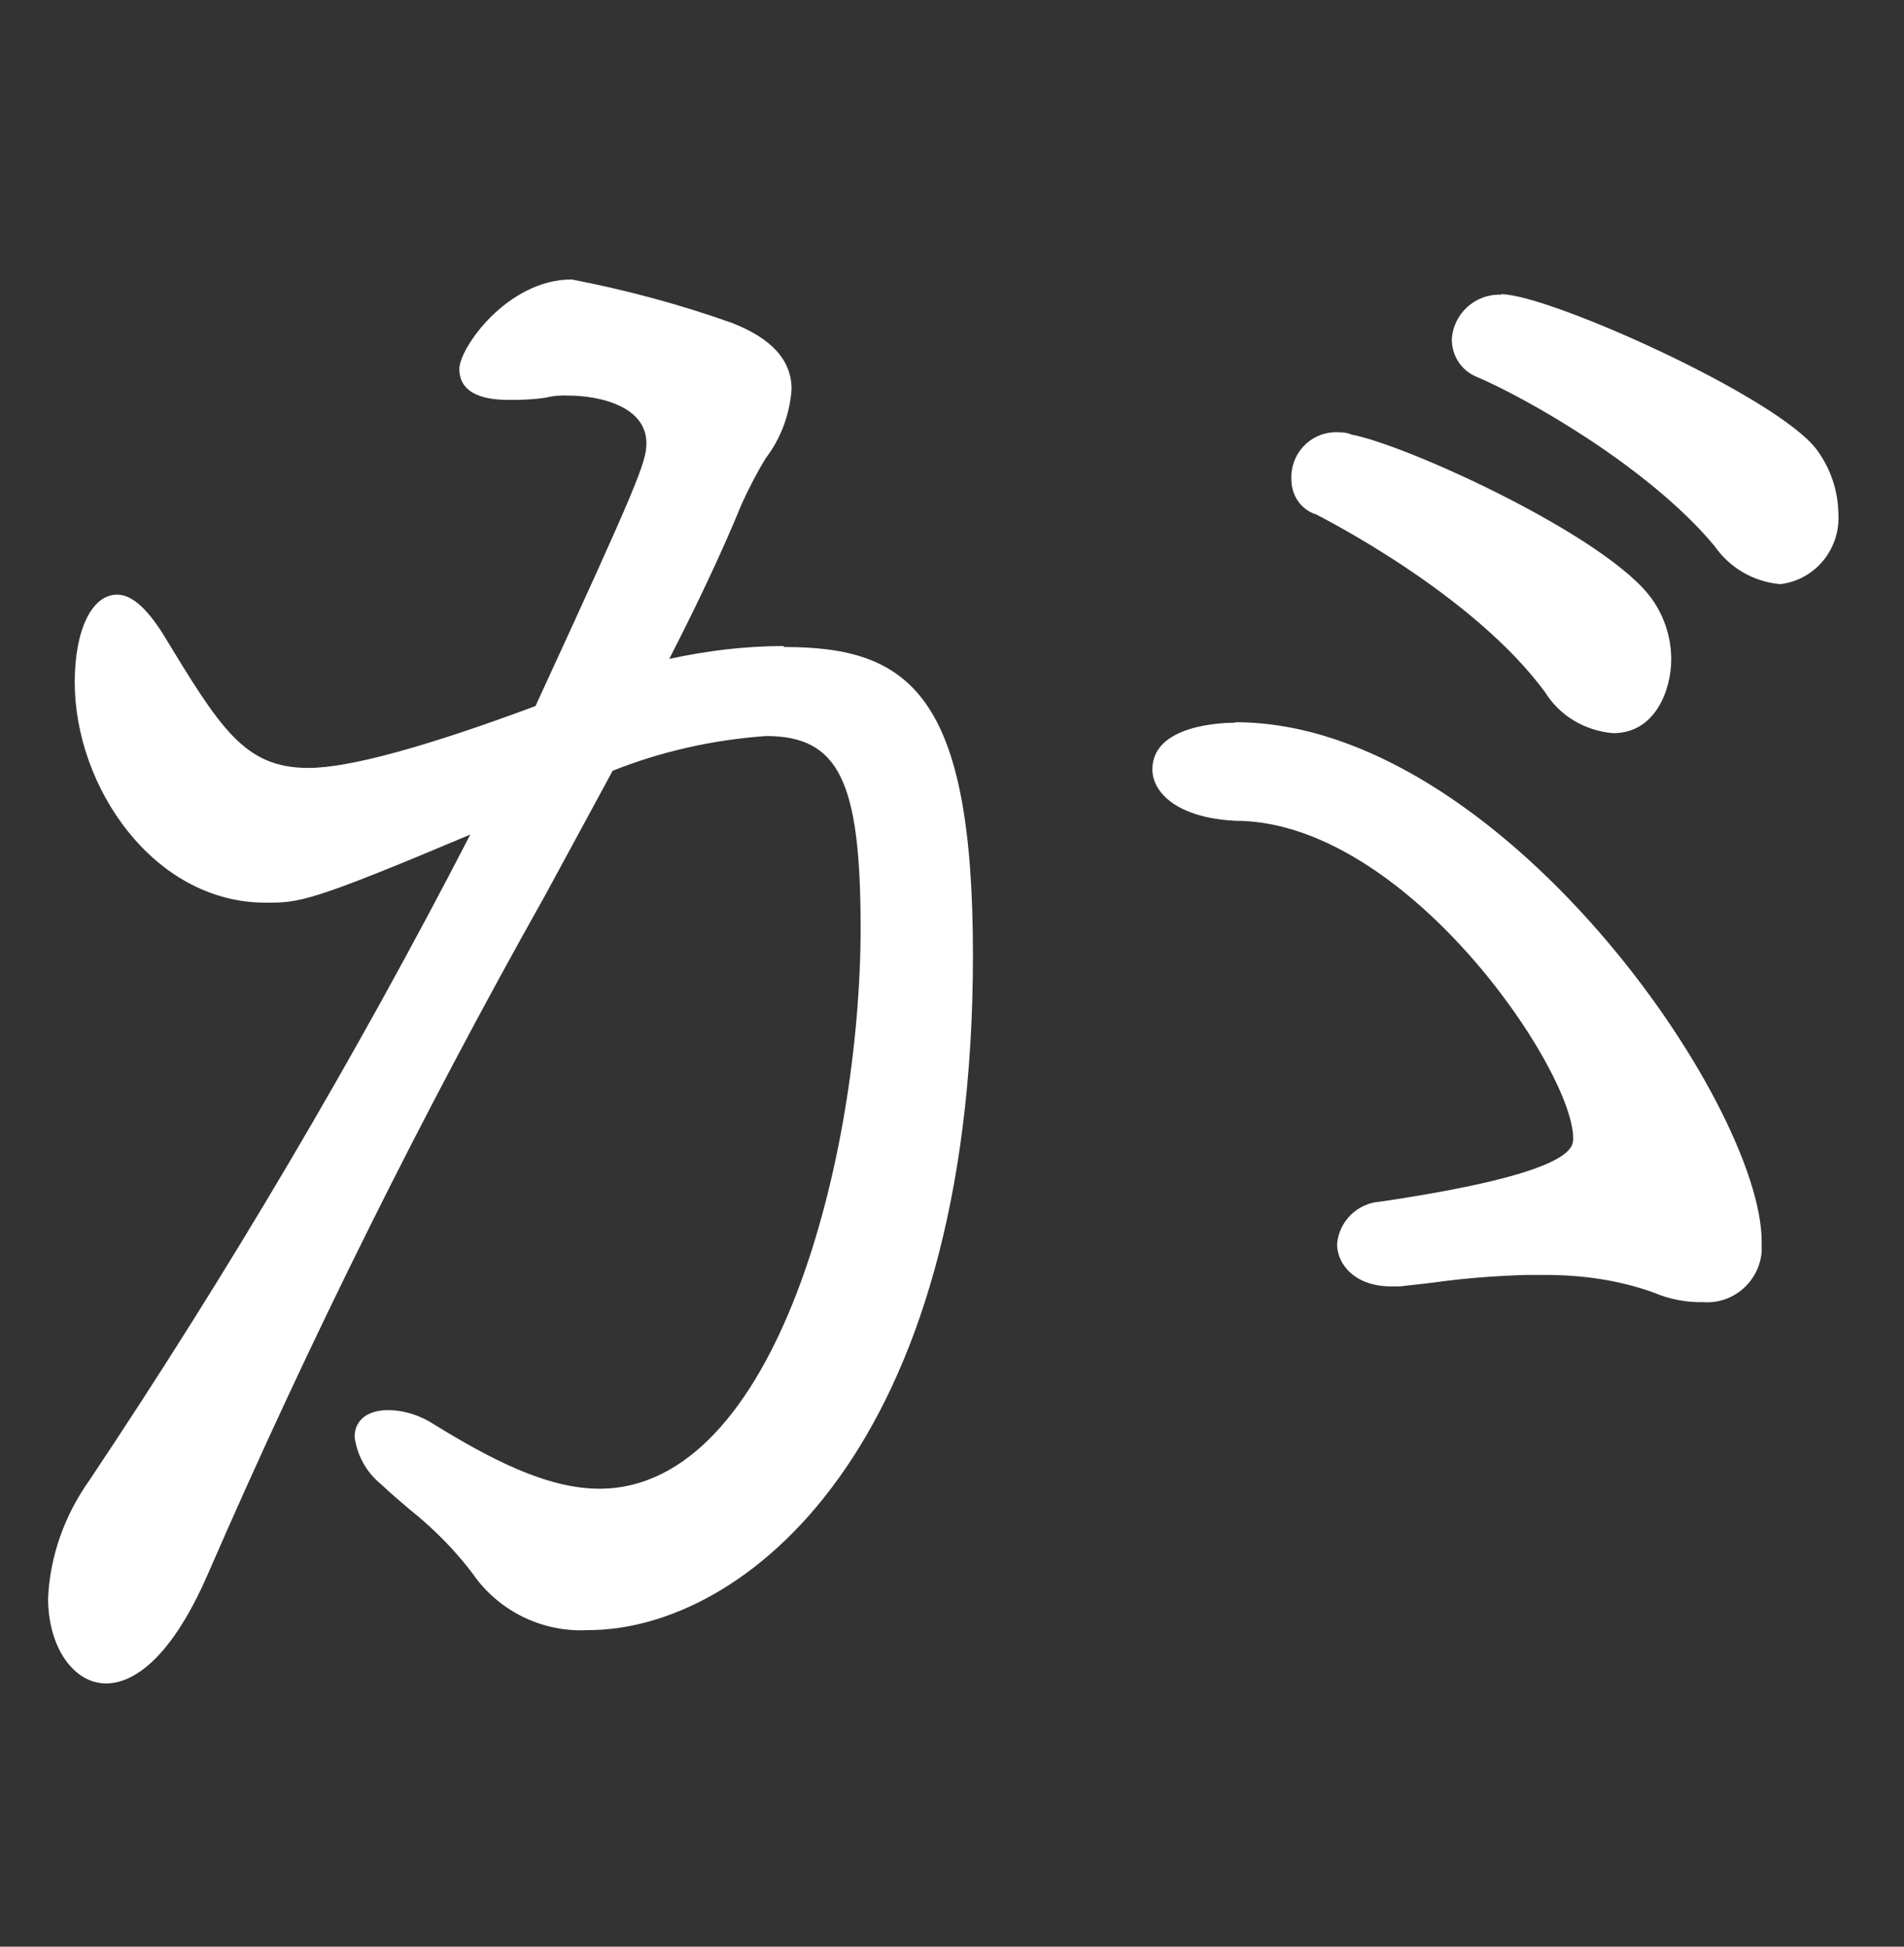
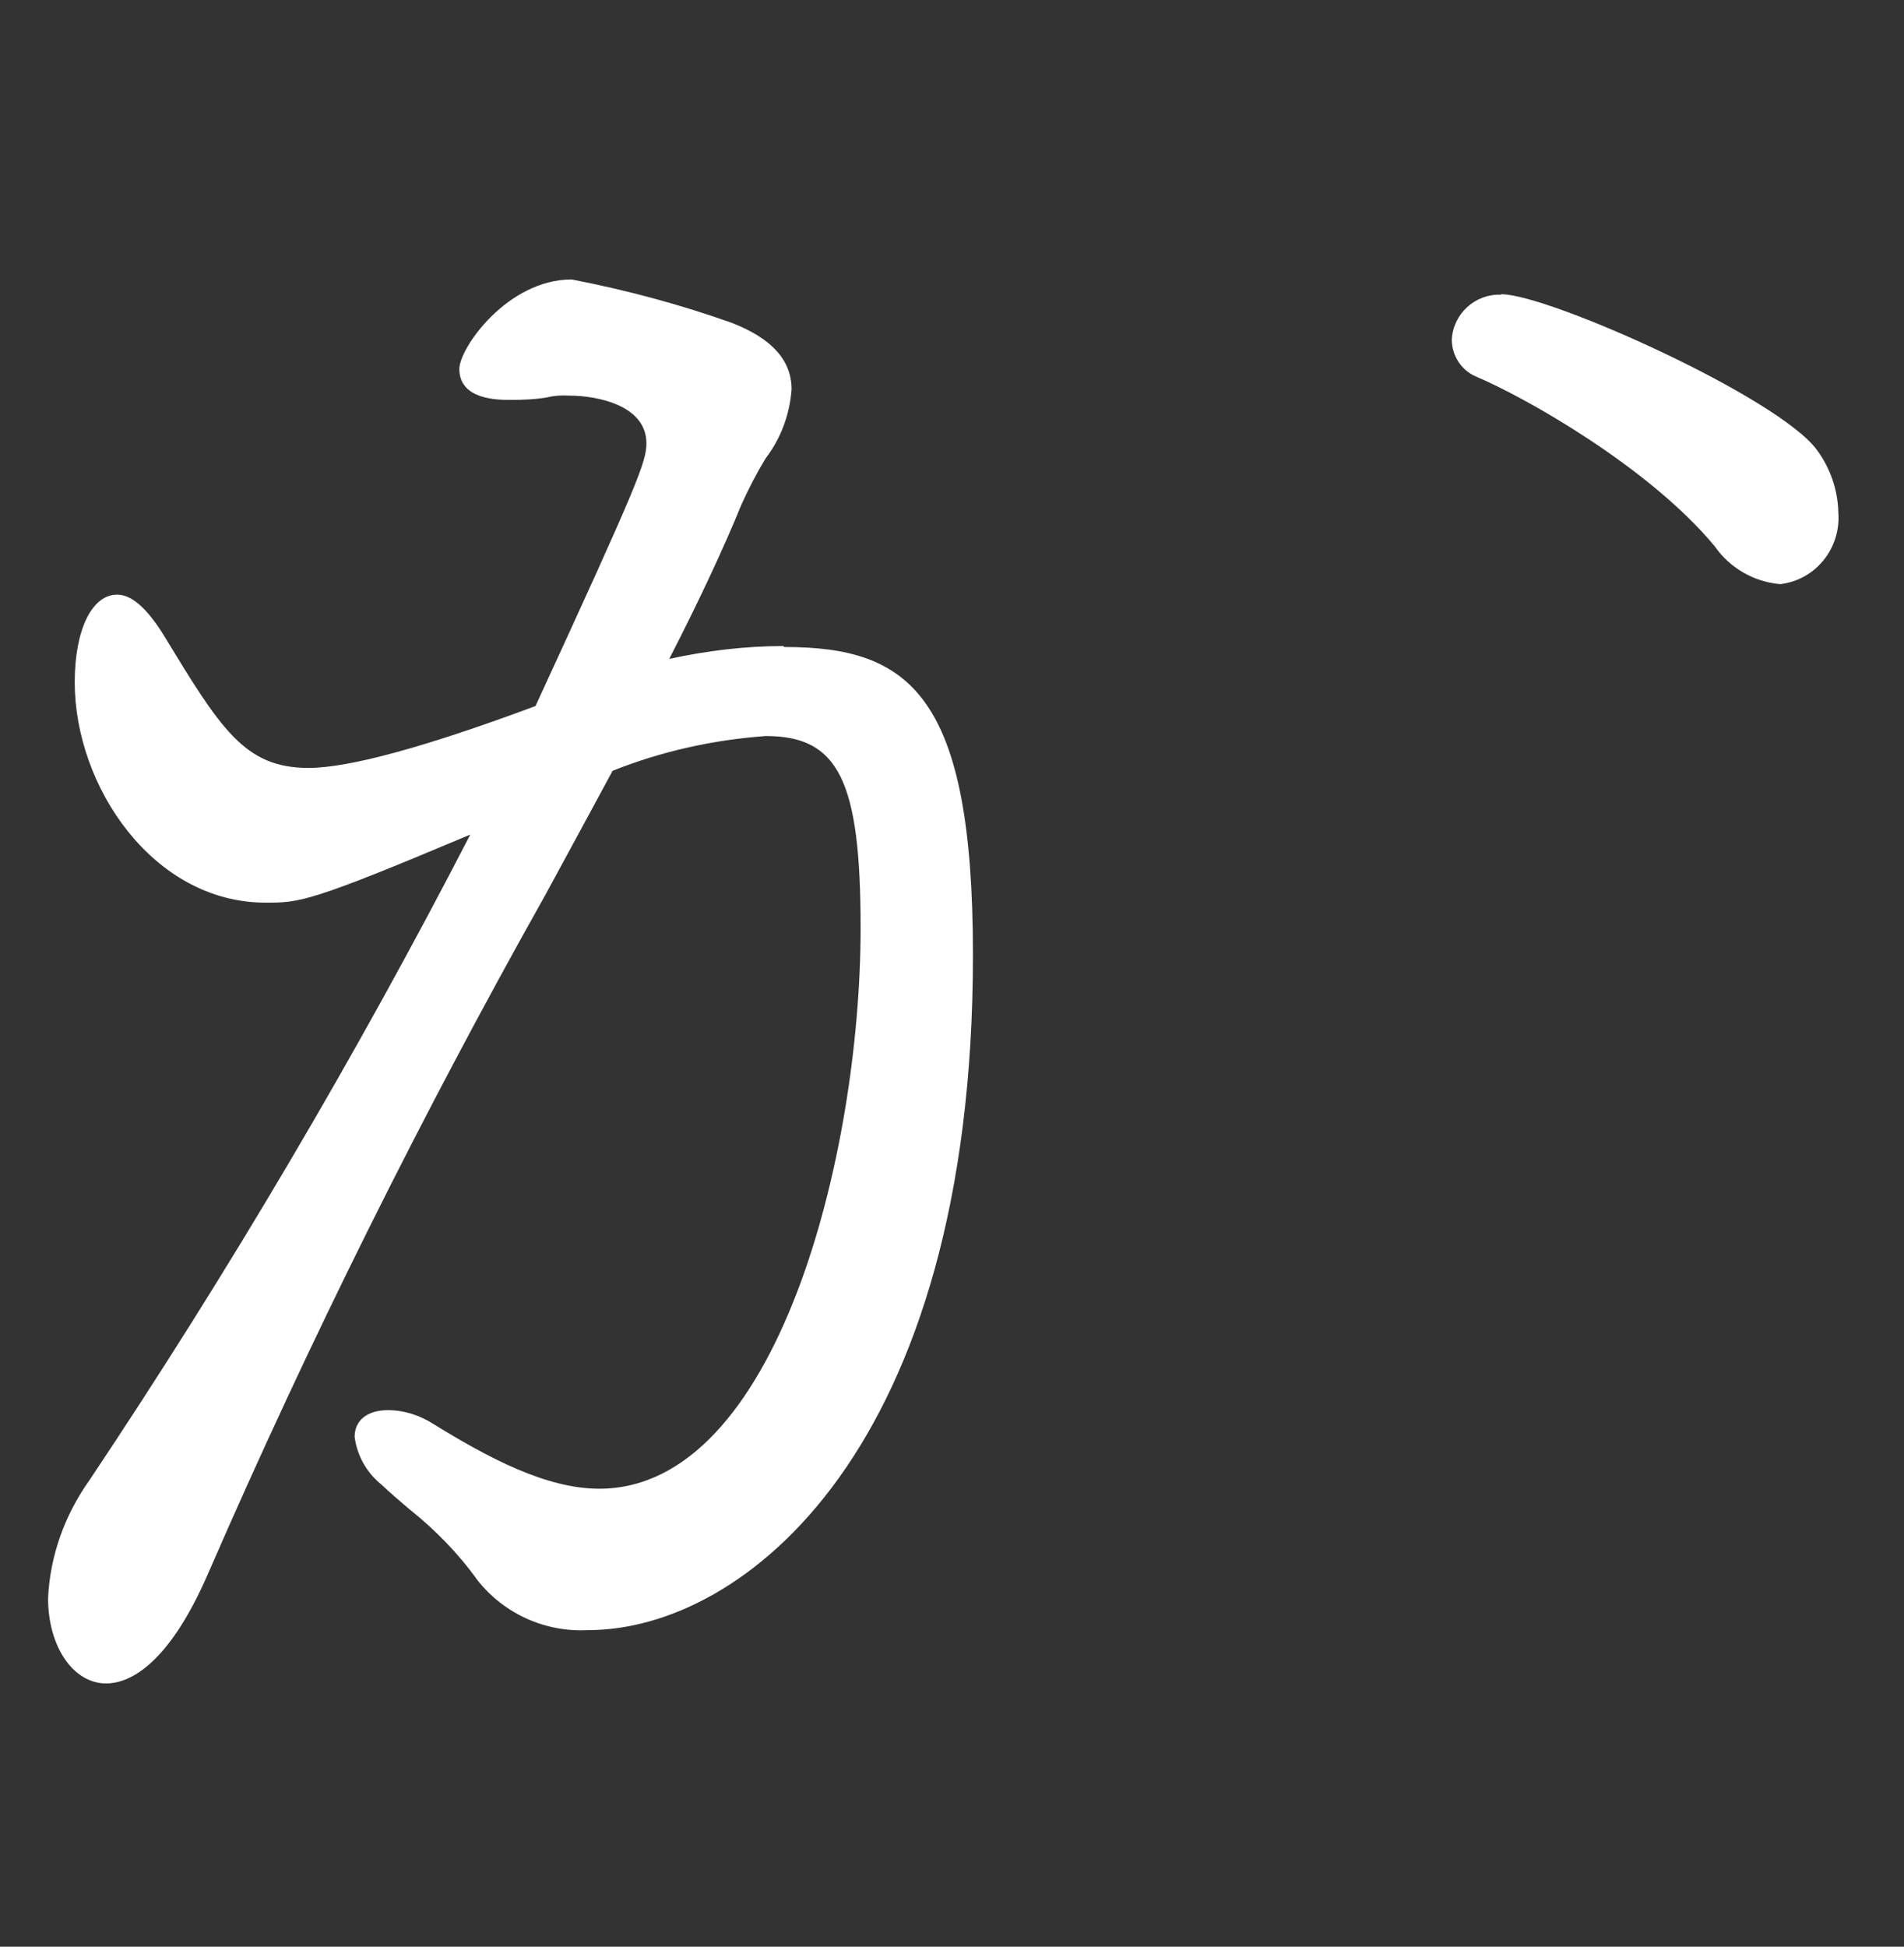
<svg xmlns="http://www.w3.org/2000/svg" id="b" viewBox="0 0 40 40.89">
  <rect x="0" y="0" width="40" height="40.89" fill="#333333" stroke="none" />
  <g id="c">
    <g>
      <g>
        <path id="d" d="M16.45,13.57c-.8,0-1.61,.1-2.39,.27,.6-1.17,1.12-2.27,1.52-3.25,.15-.33,.32-.66,.51-.97,.32-.42,.5-.92,.54-1.44,0-.61-.41-1.07-1.26-1.4-1.1-.39-2.22-.69-3.36-.91-1.35,0-2.36,1.44-2.36,1.88,0,.65,.81,.65,1.08,.65,.25,0,.5-.01,.75-.05,.16-.04,.32-.05,.48-.04,.6,0,1.62,.21,1.62,1,0,.39-.17,.83-2.33,5.52-2.31,.86-3.92,1.3-4.77,1.3-1.35,0-1.85-.83-3.06-2.82-.35-.55-.66-.82-.96-.82-.53,0-.89,.74-.89,1.84,0,2.19,1.65,4.63,4.01,4.63,.71,0,.91,0,4.3-1.43-2.41,4.67-5.08,9.19-8,13.56-.52,.73-.83,1.59-.87,2.48,0,1.02,.53,1.79,1.22,1.79,.43,0,1.28-.3,2.16-2.35,2.11-4.85,4.47-9.59,7.06-14.2,.49-.9,.96-1.77,1.42-2.62,1.03-.41,2.11-.65,3.22-.73,1.53,0,1.99,.94,1.99,4.03,0,4.75-1.75,11.78-5.49,11.78-1.12,0-2.33-.65-3.47-1.35-.29-.19-.63-.3-.97-.3-.43,0-.7,.21-.7,.56,.05,.39,.25,.75,.56,1,.19,.18,.39,.35,.59,.52,.54,.43,1.03,.93,1.43,1.49,.56,.71,1.43,1.1,2.33,1.05,3.25,0,8.08-3.78,8.08-14.18,0-5.47-1.33-6.47-3.96-6.47" fill="#fff" />
-         <path id="e" d="M25.95,15.18c-.29,0-1.74,.05-1.74,.98,0,.5,.54,1.02,1.74,1.08,3.58,0,7.1,5.22,7.1,6.67,0,.2,0,.73-4.05,1.33-.48,.03-.87,.41-.91,.89,0,.44,.39,.89,1.13,.89h.2c.23-.03,.47-.05,.69-.08,.64-.09,1.29-.14,1.94-.16h.43c.77,0,1.54,.11,2.26,.37,.33,.14,.69,.21,1.04,.2,.63,.05,1.18-.43,1.23-1.06,0-.07,0-.14,0-.21,0-2.89-5.5-10.91-11.06-10.91" fill="#fff" />
        <path id="f" d="M31.53,6.19c-.54-.02-1,.4-1.03,.94,0,.34,.2,.65,.51,.78,1.04,.44,3.63,1.9,5.01,3.56,.32,.46,.82,.75,1.38,.8,.75-.09,1.28-.76,1.22-1.51-.01-.47-.17-.93-.45-1.31-.82-1.11-5.64-3.27-6.63-3.27" fill="#fff" />
-         <path id="g" d="M27.64,10.8c.13,.07,3.29,1.66,4.82,3.74h0c.31,.5,.84,.81,1.43,.86,.9,0,1.22-.93,1.22-1.55,0-.45-.14-.89-.4-1.26-.92-1.31-5.14-3.24-6.31-3.46-.09-.04-.18-.05-.28-.05-.52-.03-.96,.37-.99,.89,0,.03,0,.06,0,.1,0,.33,.19,.62,.5,.73" fill="#fff" />
      </g>
-       <rect y="0" width="40" height="40.89" fill="none" />
    </g>
  </g>
</svg>